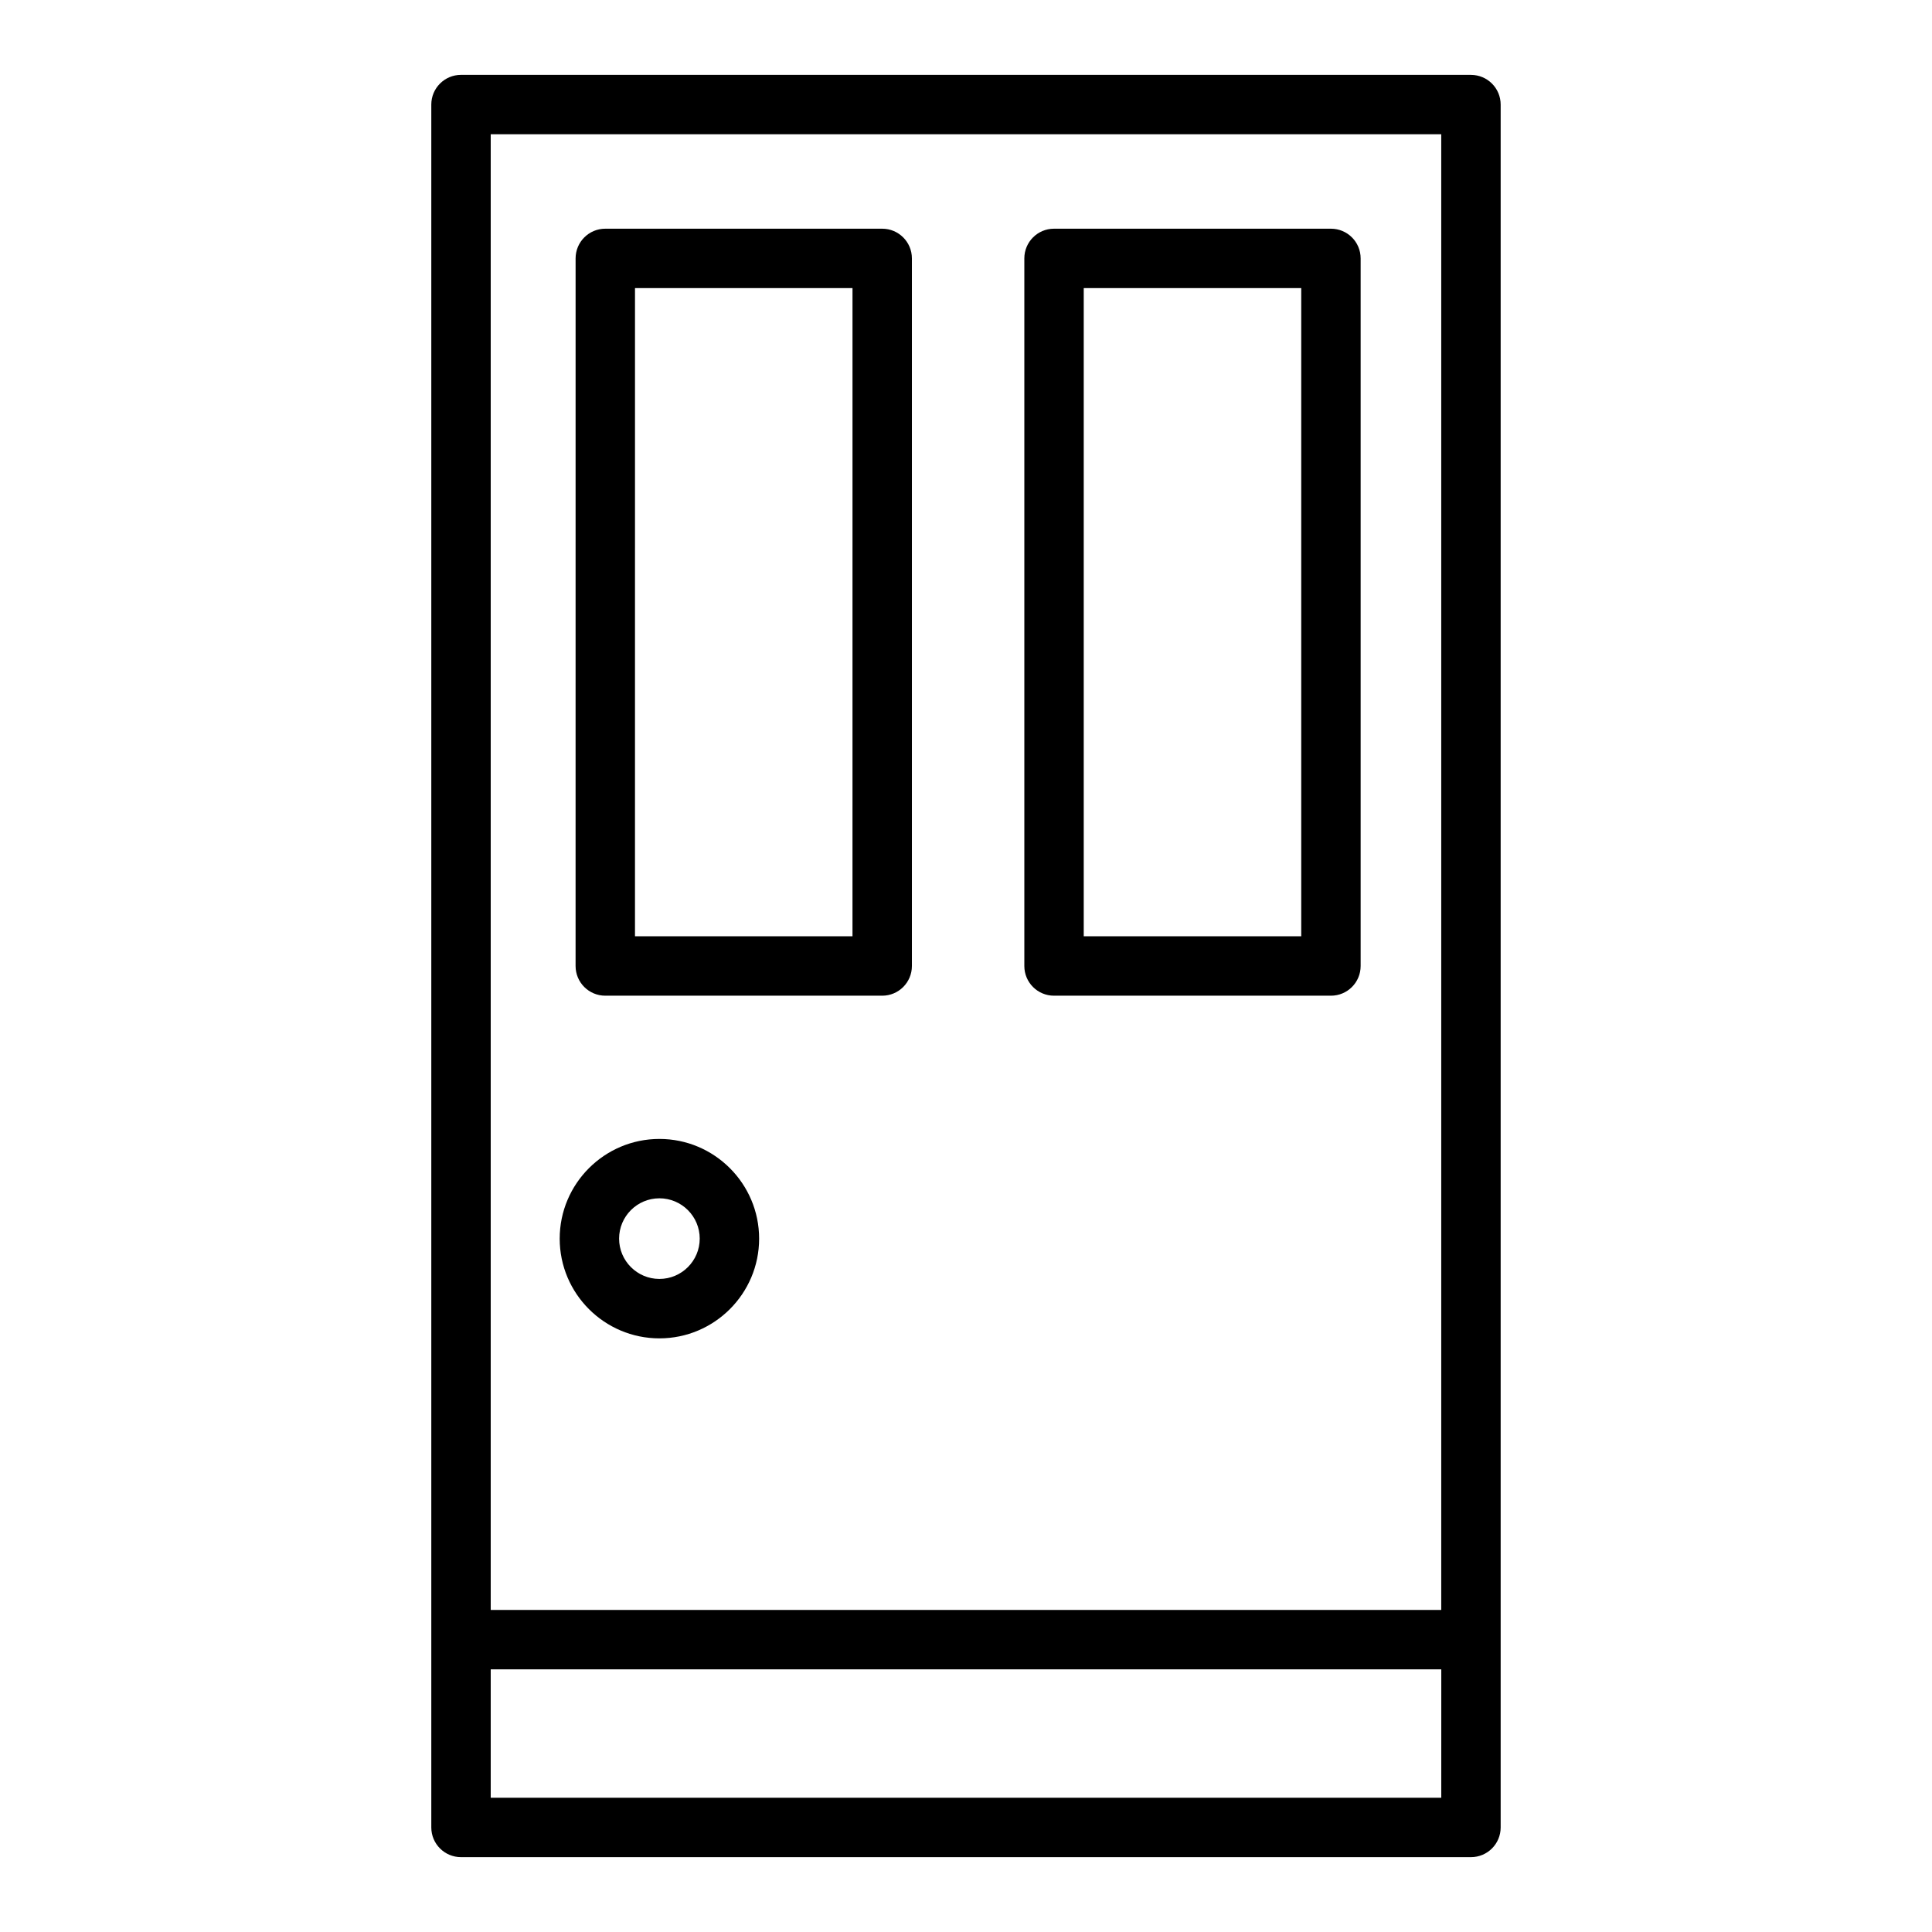
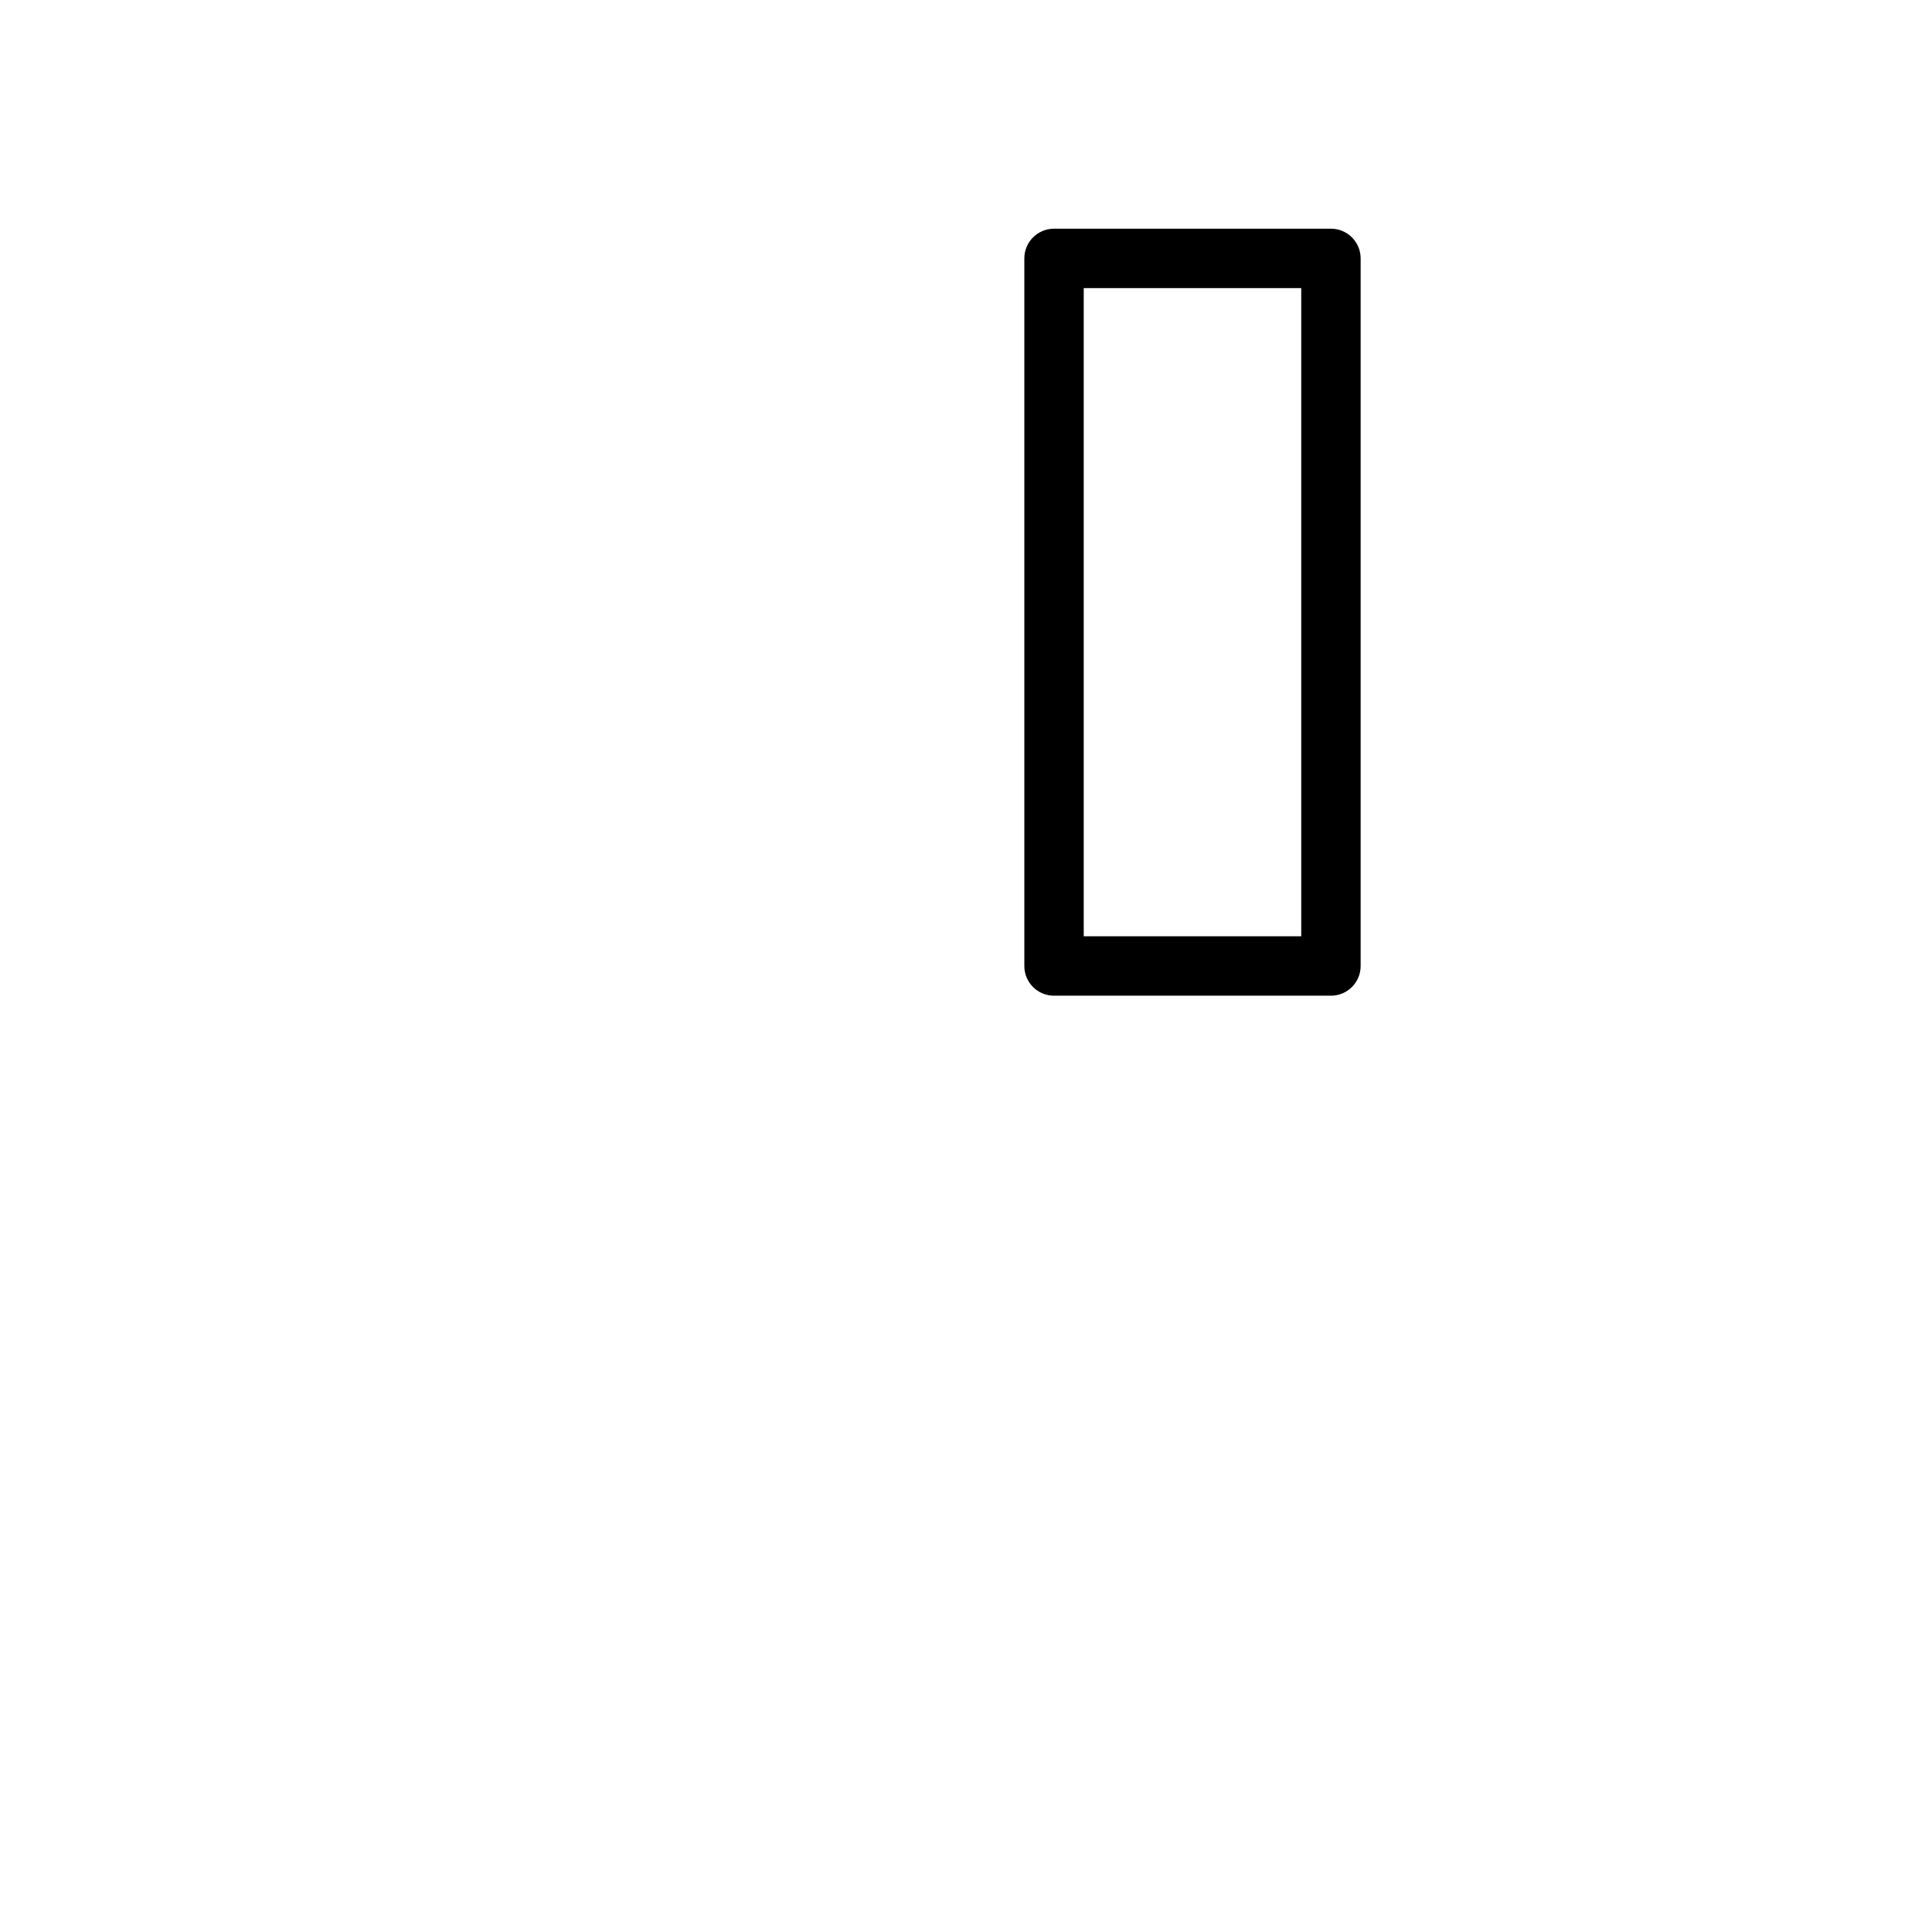
<svg xmlns="http://www.w3.org/2000/svg" fill="#000000" width="800px" height="800px" version="1.1" viewBox="144 144 512 512">
  <g>
-     <path d="m533.82 163.84h-267.65c-4.344 0-7.871 3.519-7.871 7.871v456.58c0 4.352 3.527 7.871 7.871 7.871h267.65c4.352 0 7.871-3.519 7.871-7.871v-456.57c0-4.356-3.519-7.875-7.871-7.875zm-7.875 15.746v391.07h-251.9v-391.07zm-251.9 440.83v-34.016h251.91l-0.004 34.016z" />
-     <path d="m304.41 407.87h73.383c4.344 0 7.871-3.519 7.871-7.871v-187.52c0-4.352-3.527-7.871-7.871-7.871h-73.383c-4.344 0-7.871 3.519-7.871 7.871l-0.004 187.52c0 4.352 3.527 7.871 7.875 7.871zm7.871-187.52h57.641l-0.004 171.77h-57.641z" />
    <path d="m423.33 407.87h73.383c4.352 0 7.871-3.519 7.871-7.871v-187.52c0-4.352-3.519-7.871-7.871-7.871h-73.383c-4.352 0-7.871 3.519-7.871 7.871v187.52c0 4.352 3.516 7.871 7.871 7.871zm7.871-187.52h57.641v171.77h-57.641z" />
-     <path d="m318.75 498.68c14.57 0 26.426-11.855 26.426-26.426 0-14.57-11.855-26.426-26.426-26.426s-26.426 11.855-26.426 26.426c0 14.57 11.855 26.426 26.426 26.426zm0-37.117c5.887 0 10.684 4.793 10.684 10.684 0 5.887-4.793 10.684-10.684 10.684-5.894 0-10.684-4.793-10.684-10.684 0.004-5.891 4.789-10.684 10.684-10.684z" />
  </g>
</svg>